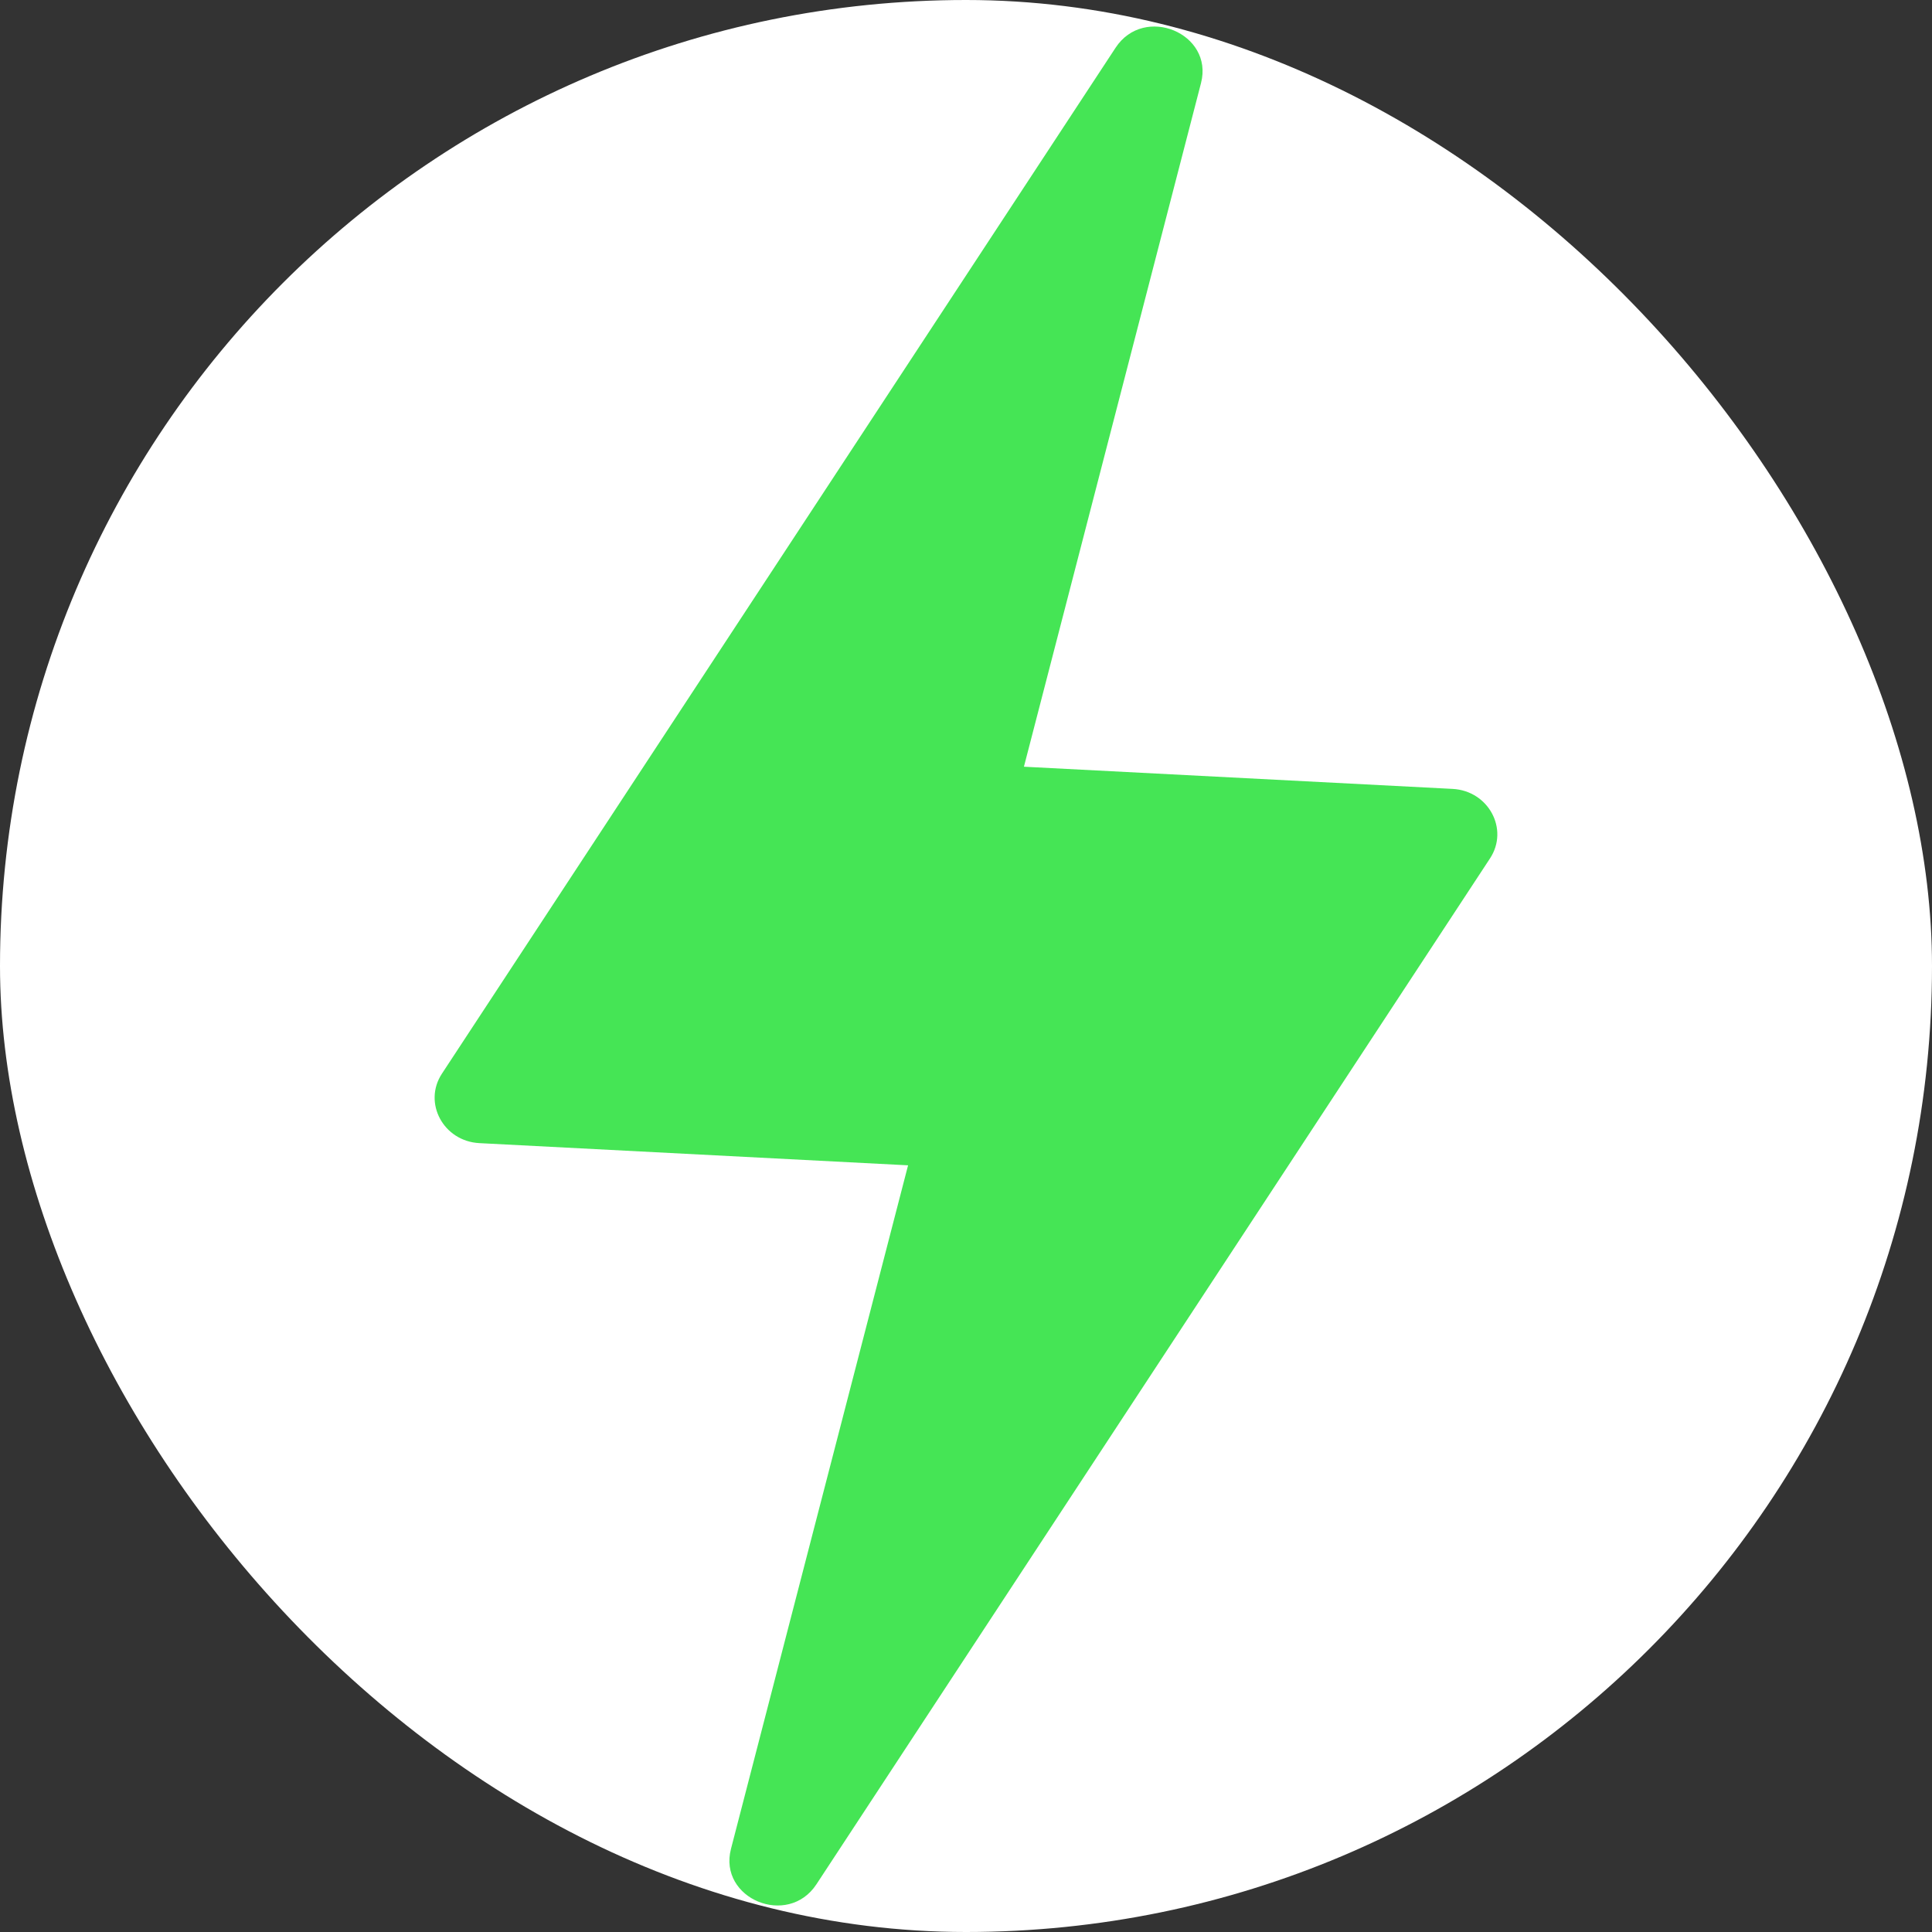
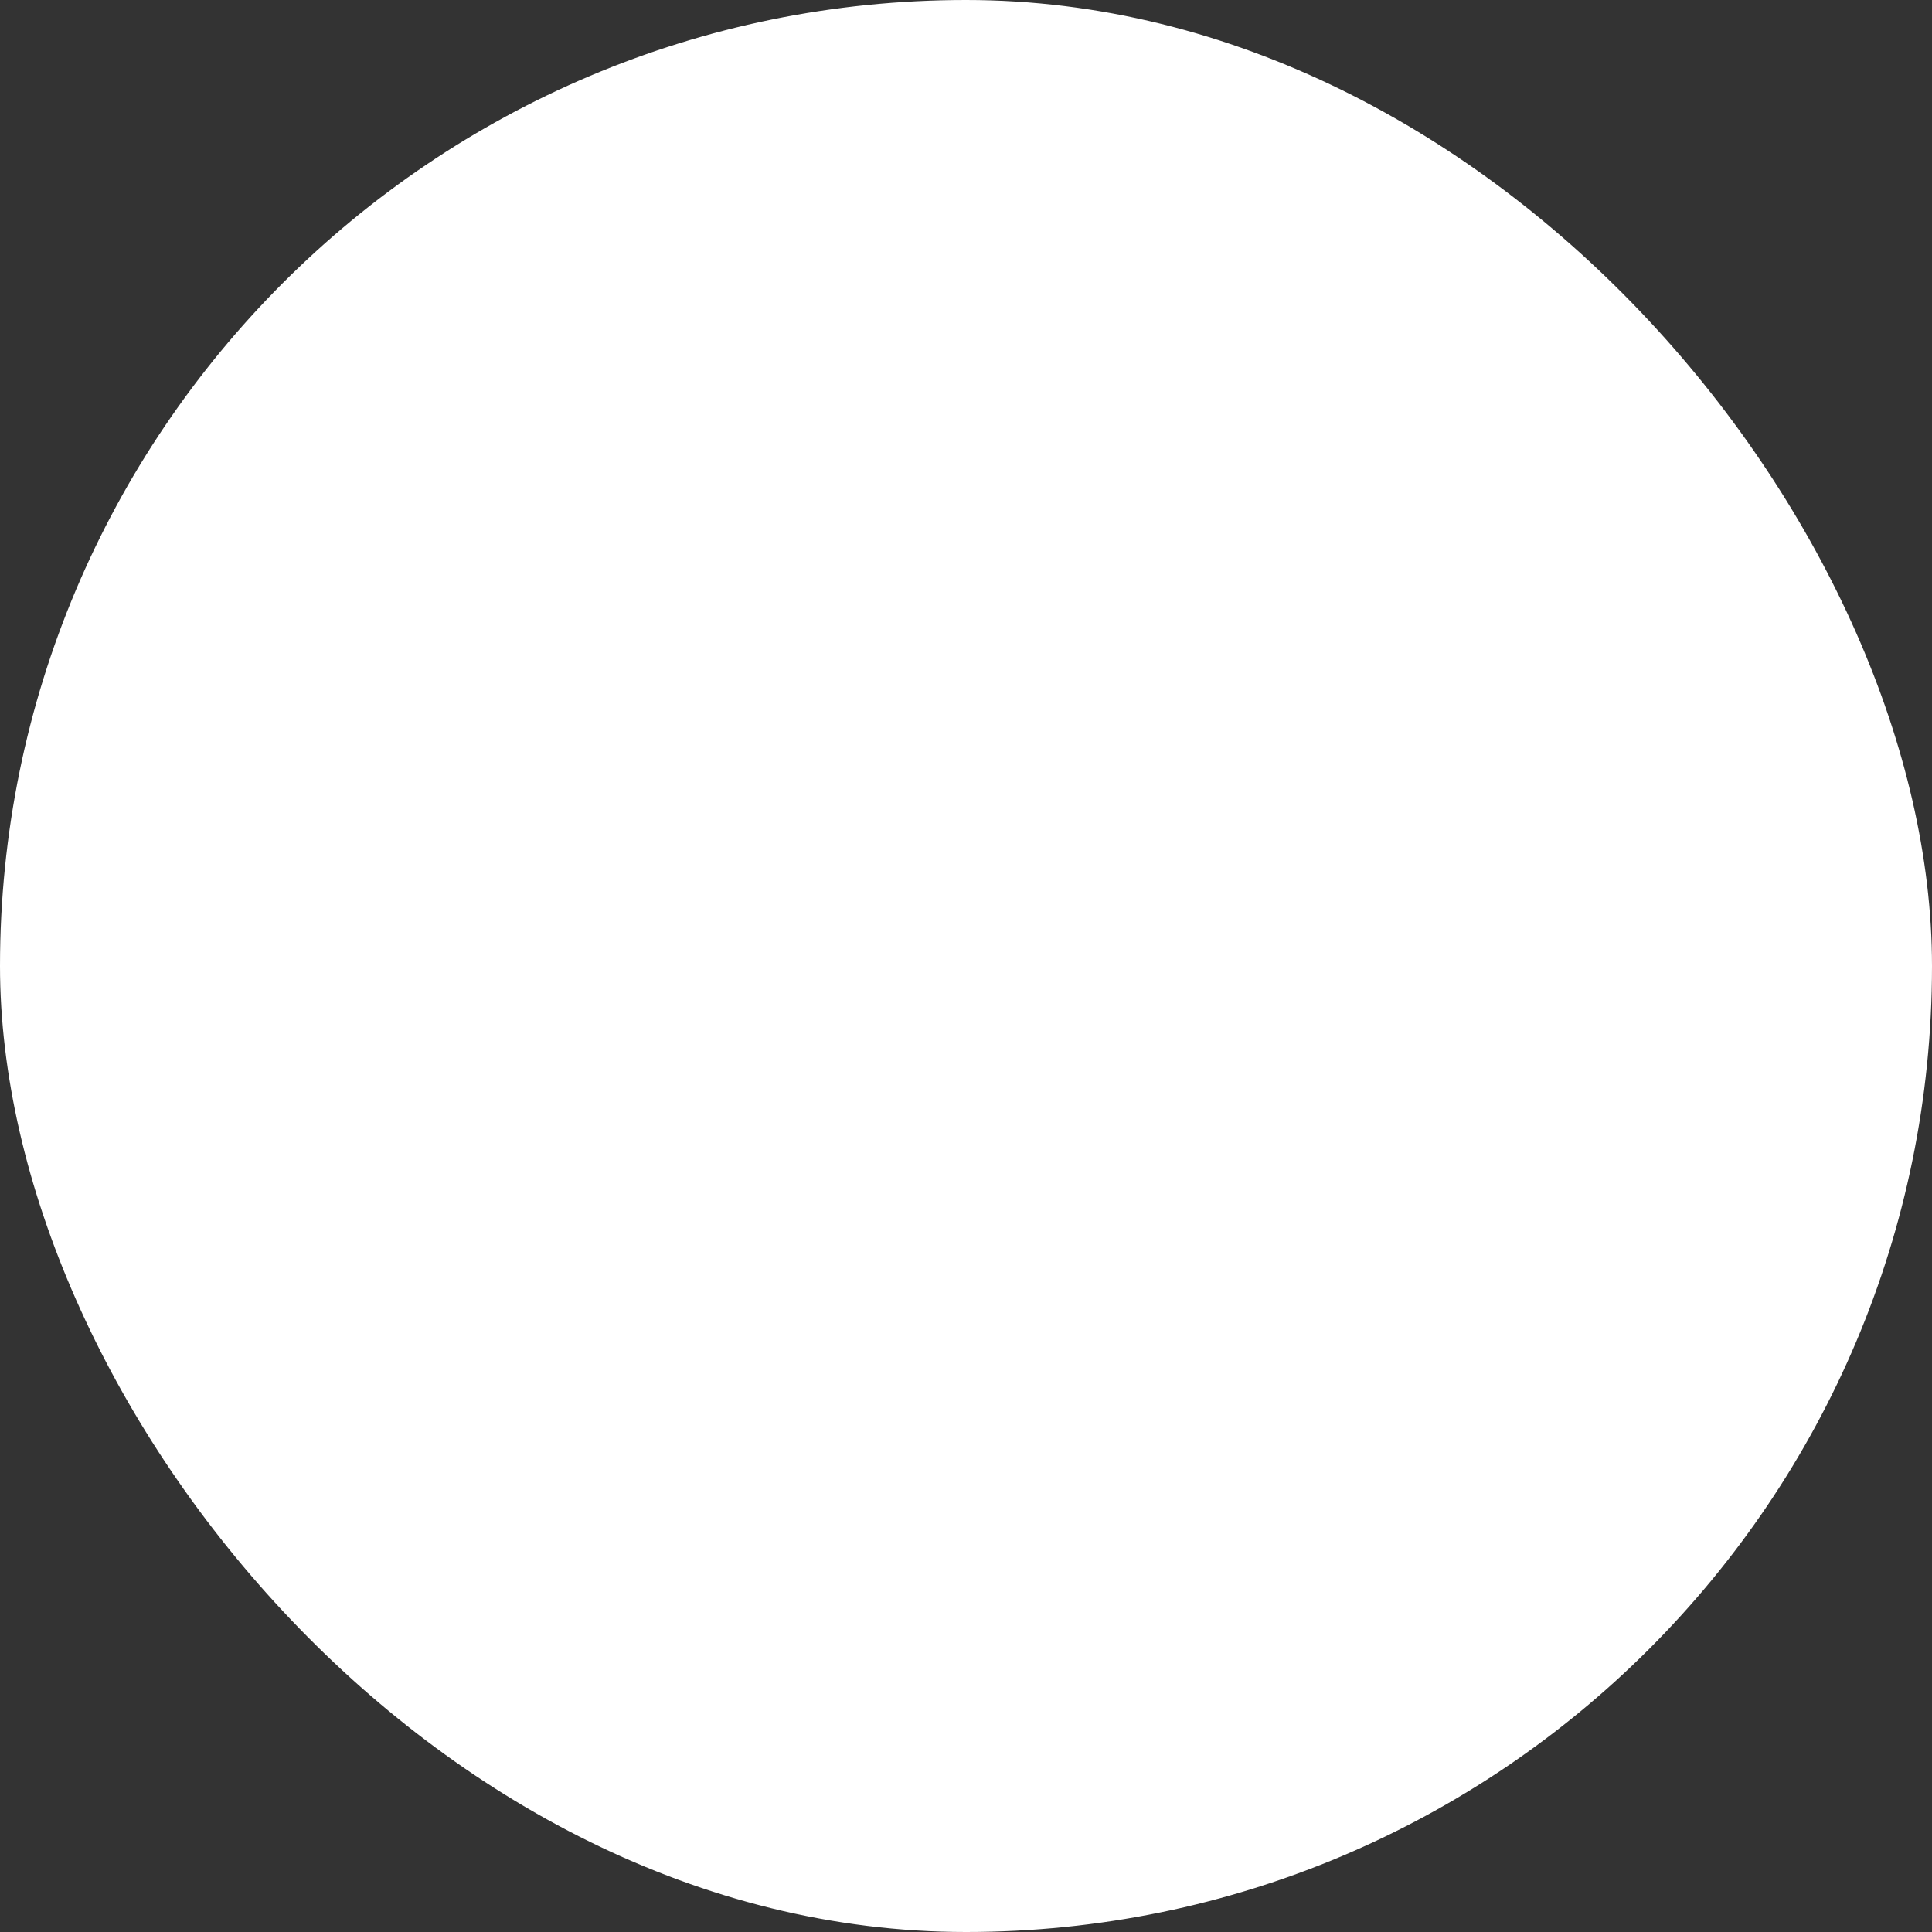
<svg xmlns="http://www.w3.org/2000/svg" width="60" height="60" viewBox="0 0 60 60" fill="none">
  <rect x="0" y="0" width="60" height="60" fill="#333333" stroke="none" />
  <rect width="60" height="60" rx="30" fill="white" />
-   <path d="M22.701 57.419L28.201 36.19L14.888 35.501C13.772 35.443 13.129 34.25 13.725 33.343L34.645 1.483C35.53 0.134 37.7 1.033 37.298 2.582L31.799 23.811L45.111 24.5C46.227 24.558 46.87 25.751 46.274 26.658L25.355 58.518C24.47 59.867 22.3 58.968 22.701 57.419Z" fill="#45E555" />
</svg>